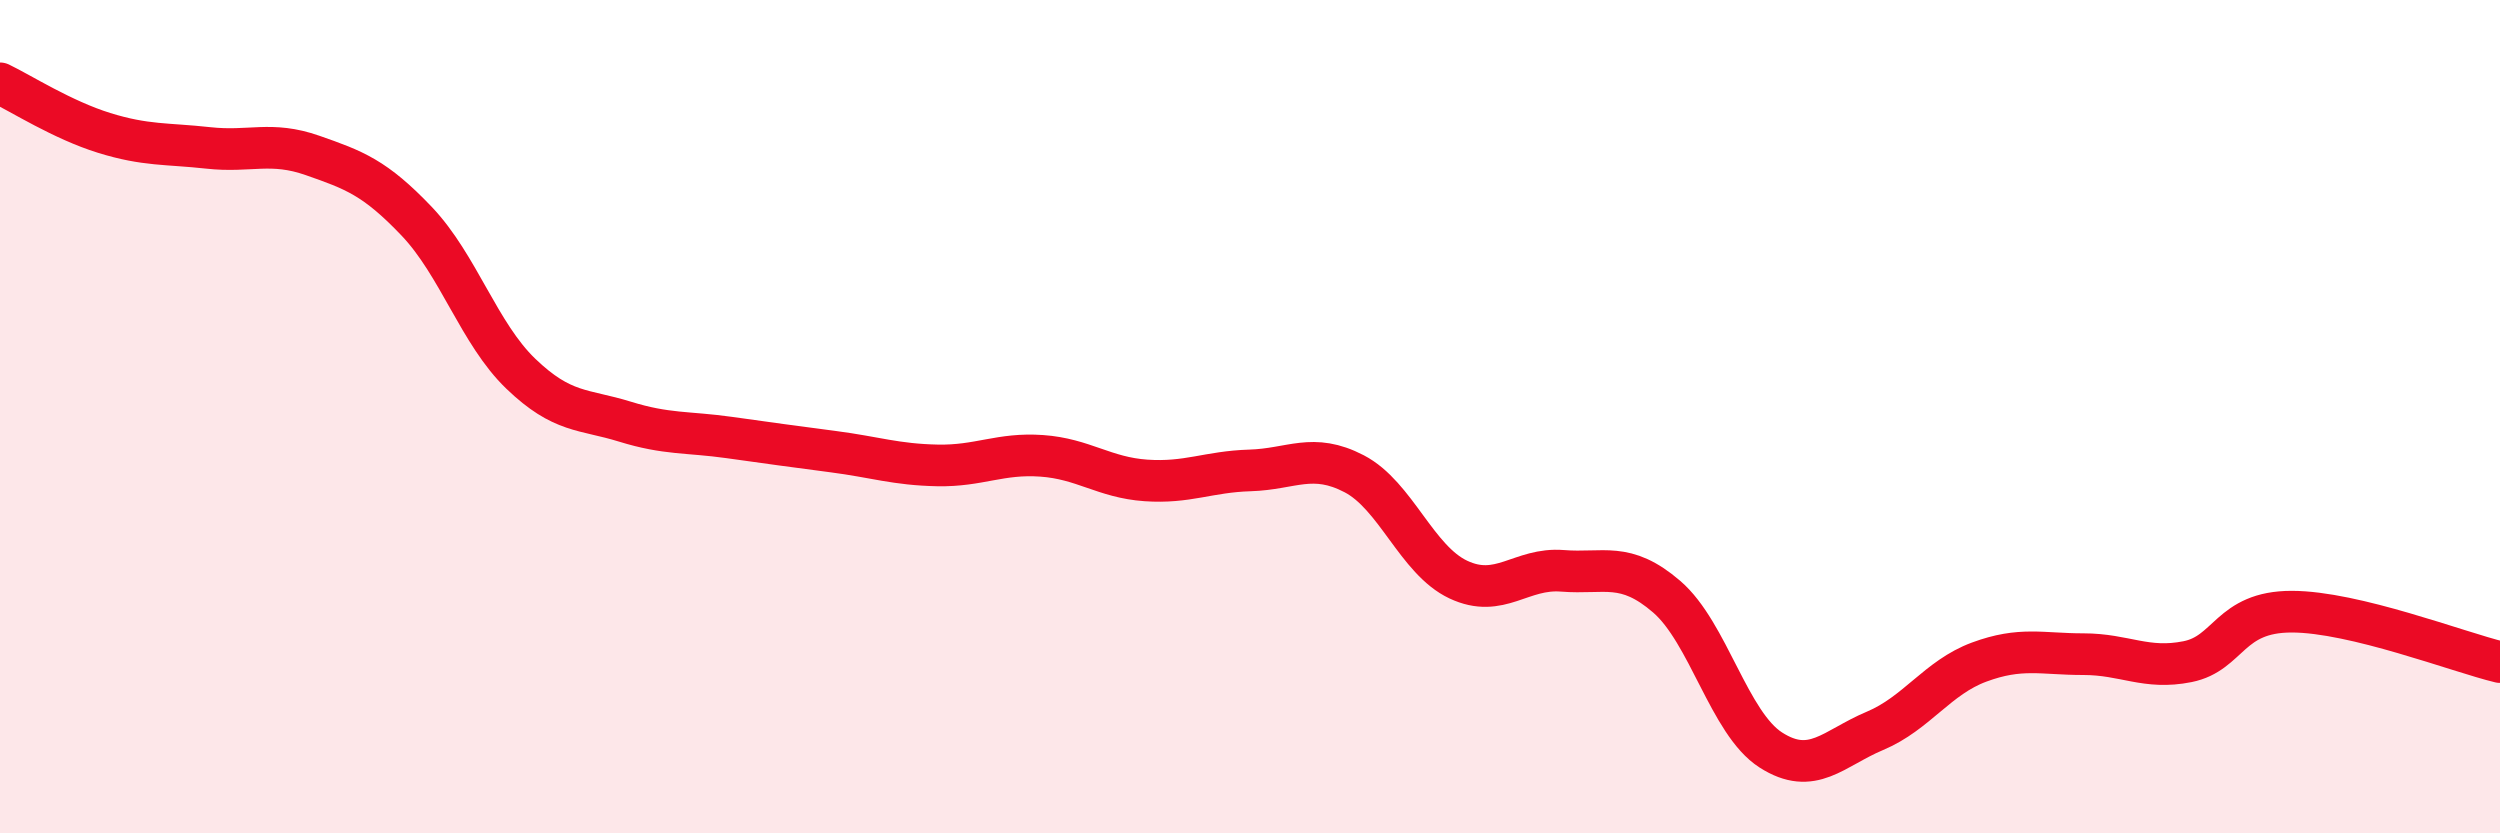
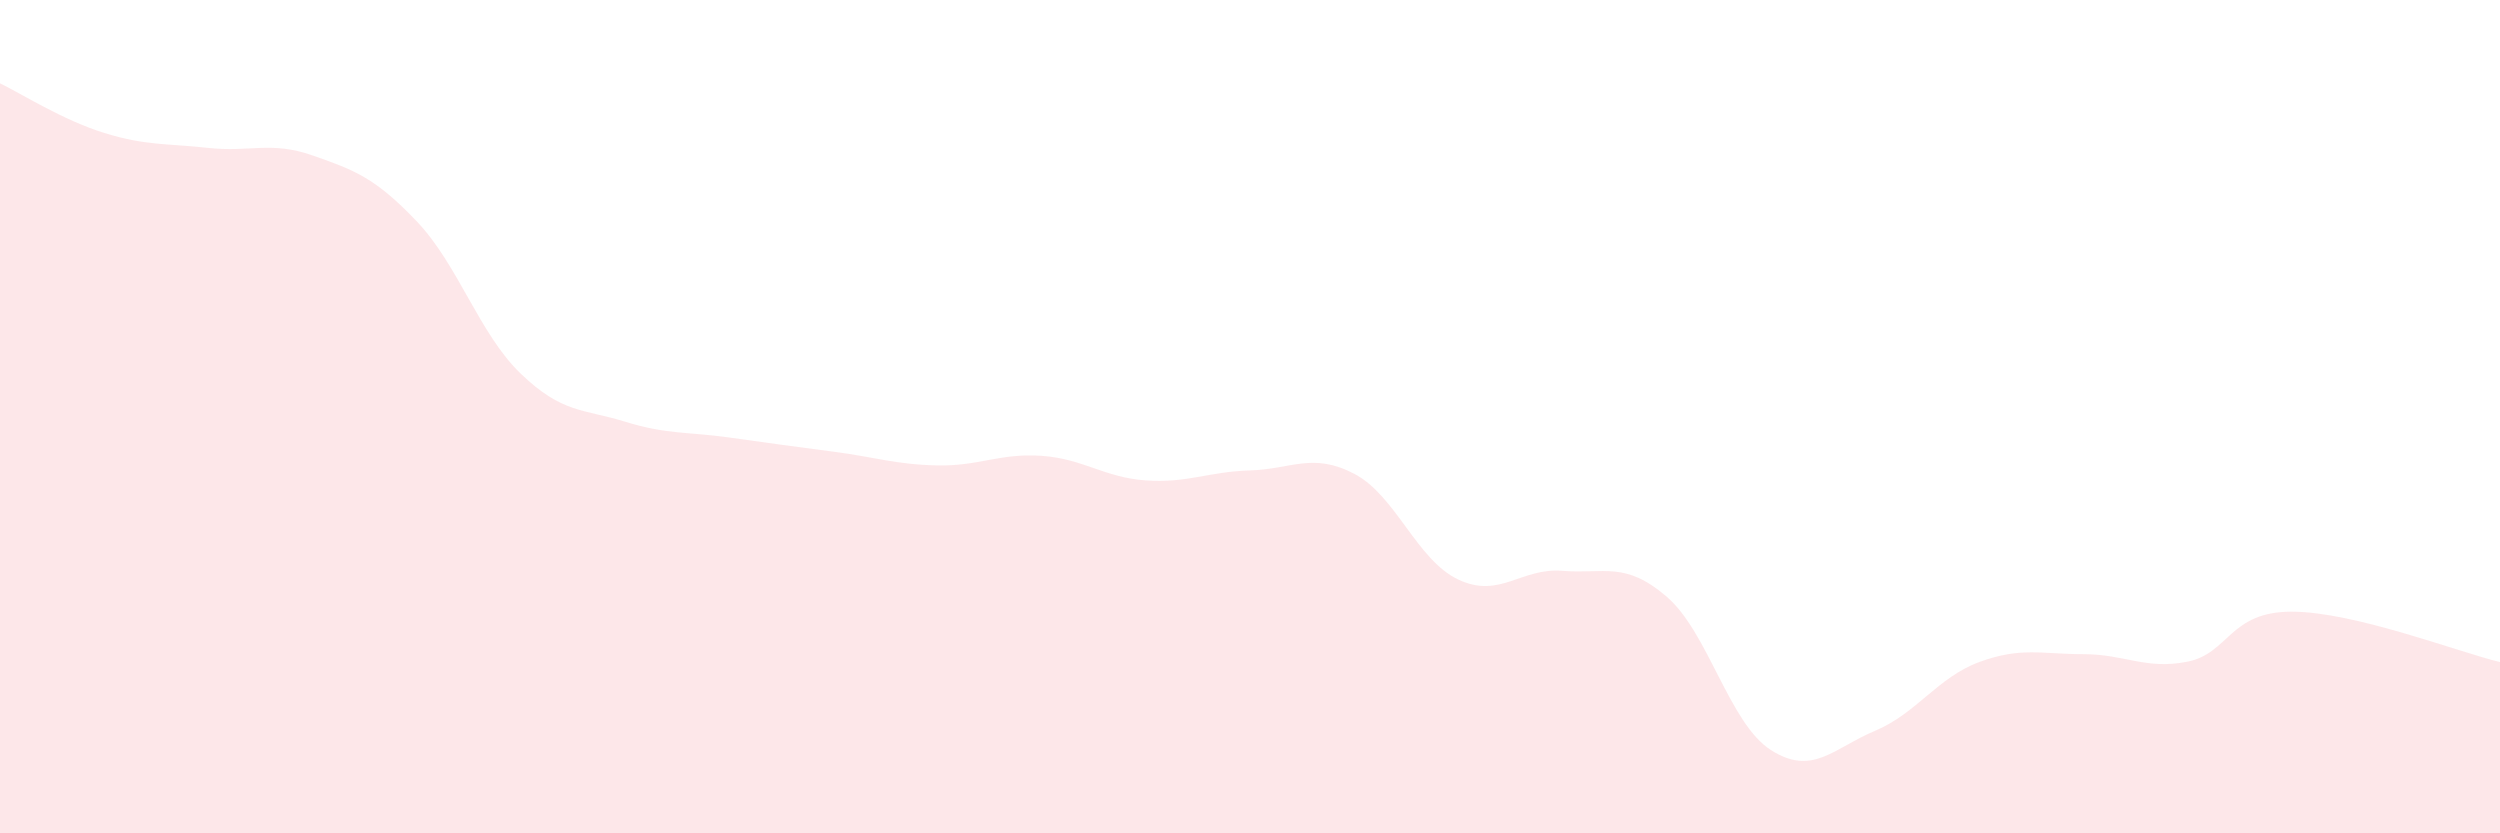
<svg xmlns="http://www.w3.org/2000/svg" width="60" height="20" viewBox="0 0 60 20">
  <path d="M 0,2 C 0.5,2.24 1.5,2.88 2.5,3.19 C 3.5,3.5 4,3.44 5,3.55 C 6,3.66 6.5,3.38 7.5,3.73 C 8.5,4.08 9,4.26 10,5.31 C 11,6.36 11.5,8.01 12.5,8.97 C 13.5,9.93 14,9.81 15,10.12 C 16,10.43 16.5,10.36 17.5,10.5 C 18.5,10.64 19,10.71 20,10.84 C 21,10.97 21.5,11.15 22.5,11.17 C 23.5,11.19 24,10.87 25,10.94 C 26,11.01 26.5,11.46 27.5,11.53 C 28.5,11.6 29,11.32 30,11.29 C 31,11.26 31.5,10.85 32.5,11.37 C 33.5,11.89 34,13.44 35,13.91 C 36,14.38 36.5,13.62 37.5,13.7 C 38.5,13.78 39,13.46 40,14.32 C 41,15.18 41.5,17.36 42.5,18 C 43.5,18.64 44,17.96 45,17.54 C 46,17.12 46.5,16.26 47.5,15.89 C 48.5,15.52 49,15.7 50,15.7 C 51,15.7 51.5,16.08 52.5,15.88 C 53.5,15.68 53.5,14.68 55,14.68 C 56.5,14.68 59,15.65 60,15.89L60 20L0 20Z" fill="#EB0A25" opacity="0.1" stroke-linecap="round" stroke-linejoin="round" />
-   <path d="M 0,2 C 0.5,2.24 1.5,2.88 2.5,3.19 C 3.5,3.5 4,3.44 5,3.55 C 6,3.66 6.5,3.38 7.5,3.73 C 8.5,4.08 9,4.26 10,5.31 C 11,6.36 11.5,8.01 12.5,8.97 C 13.5,9.93 14,9.81 15,10.12 C 16,10.43 16.5,10.36 17.5,10.5 C 18.5,10.64 19,10.71 20,10.84 C 21,10.97 21.5,11.15 22.5,11.17 C 23.5,11.19 24,10.87 25,10.94 C 26,11.01 26.5,11.46 27.5,11.53 C 28.5,11.6 29,11.32 30,11.29 C 31,11.26 31.5,10.85 32.5,11.37 C 33.5,11.89 34,13.44 35,13.91 C 36,14.38 36.5,13.62 37.5,13.7 C 38.5,13.78 39,13.46 40,14.32 C 41,15.18 41.5,17.36 42.5,18 C 43.5,18.64 44,17.96 45,17.54 C 46,17.12 46.5,16.26 47.5,15.89 C 48.5,15.52 49,15.7 50,15.7 C 51,15.7 51.5,16.08 52.5,15.88 C 53.5,15.68 53.5,14.68 55,14.68 C 56.5,14.68 59,15.65 60,15.89" stroke="#EB0A25" stroke-width="1" fill="none" stroke-linecap="round" stroke-linejoin="round" />
</svg>